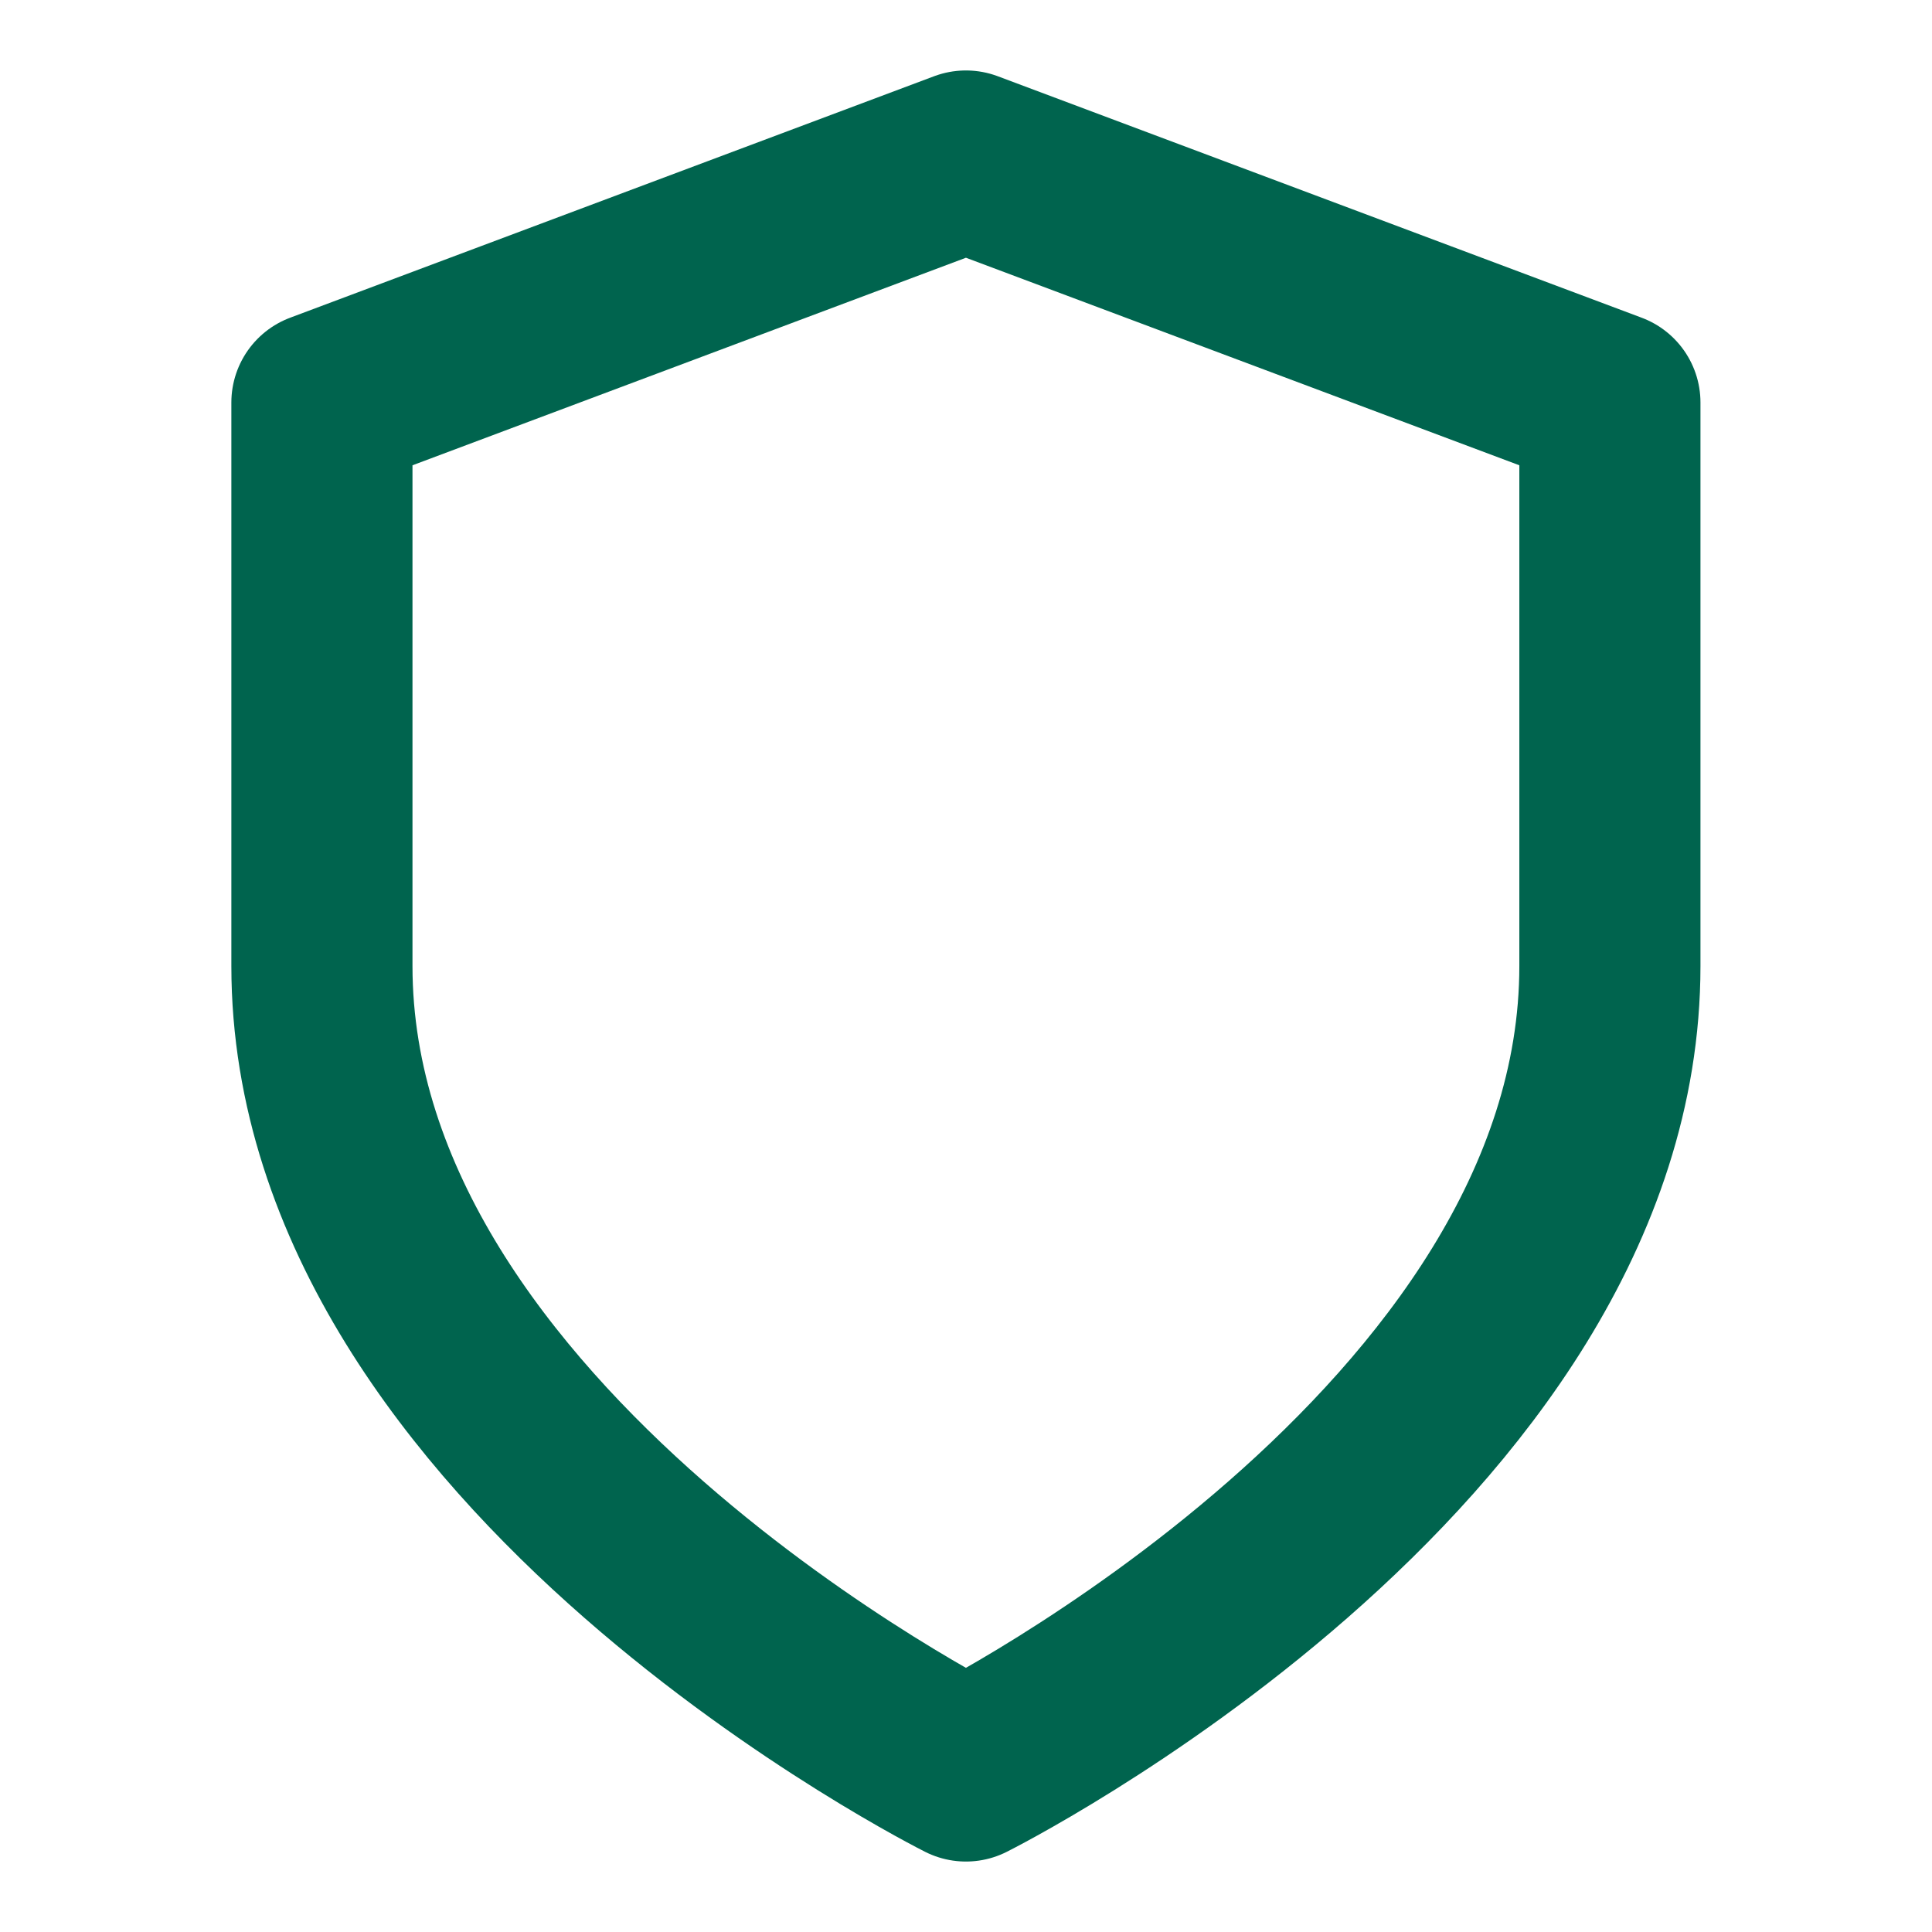
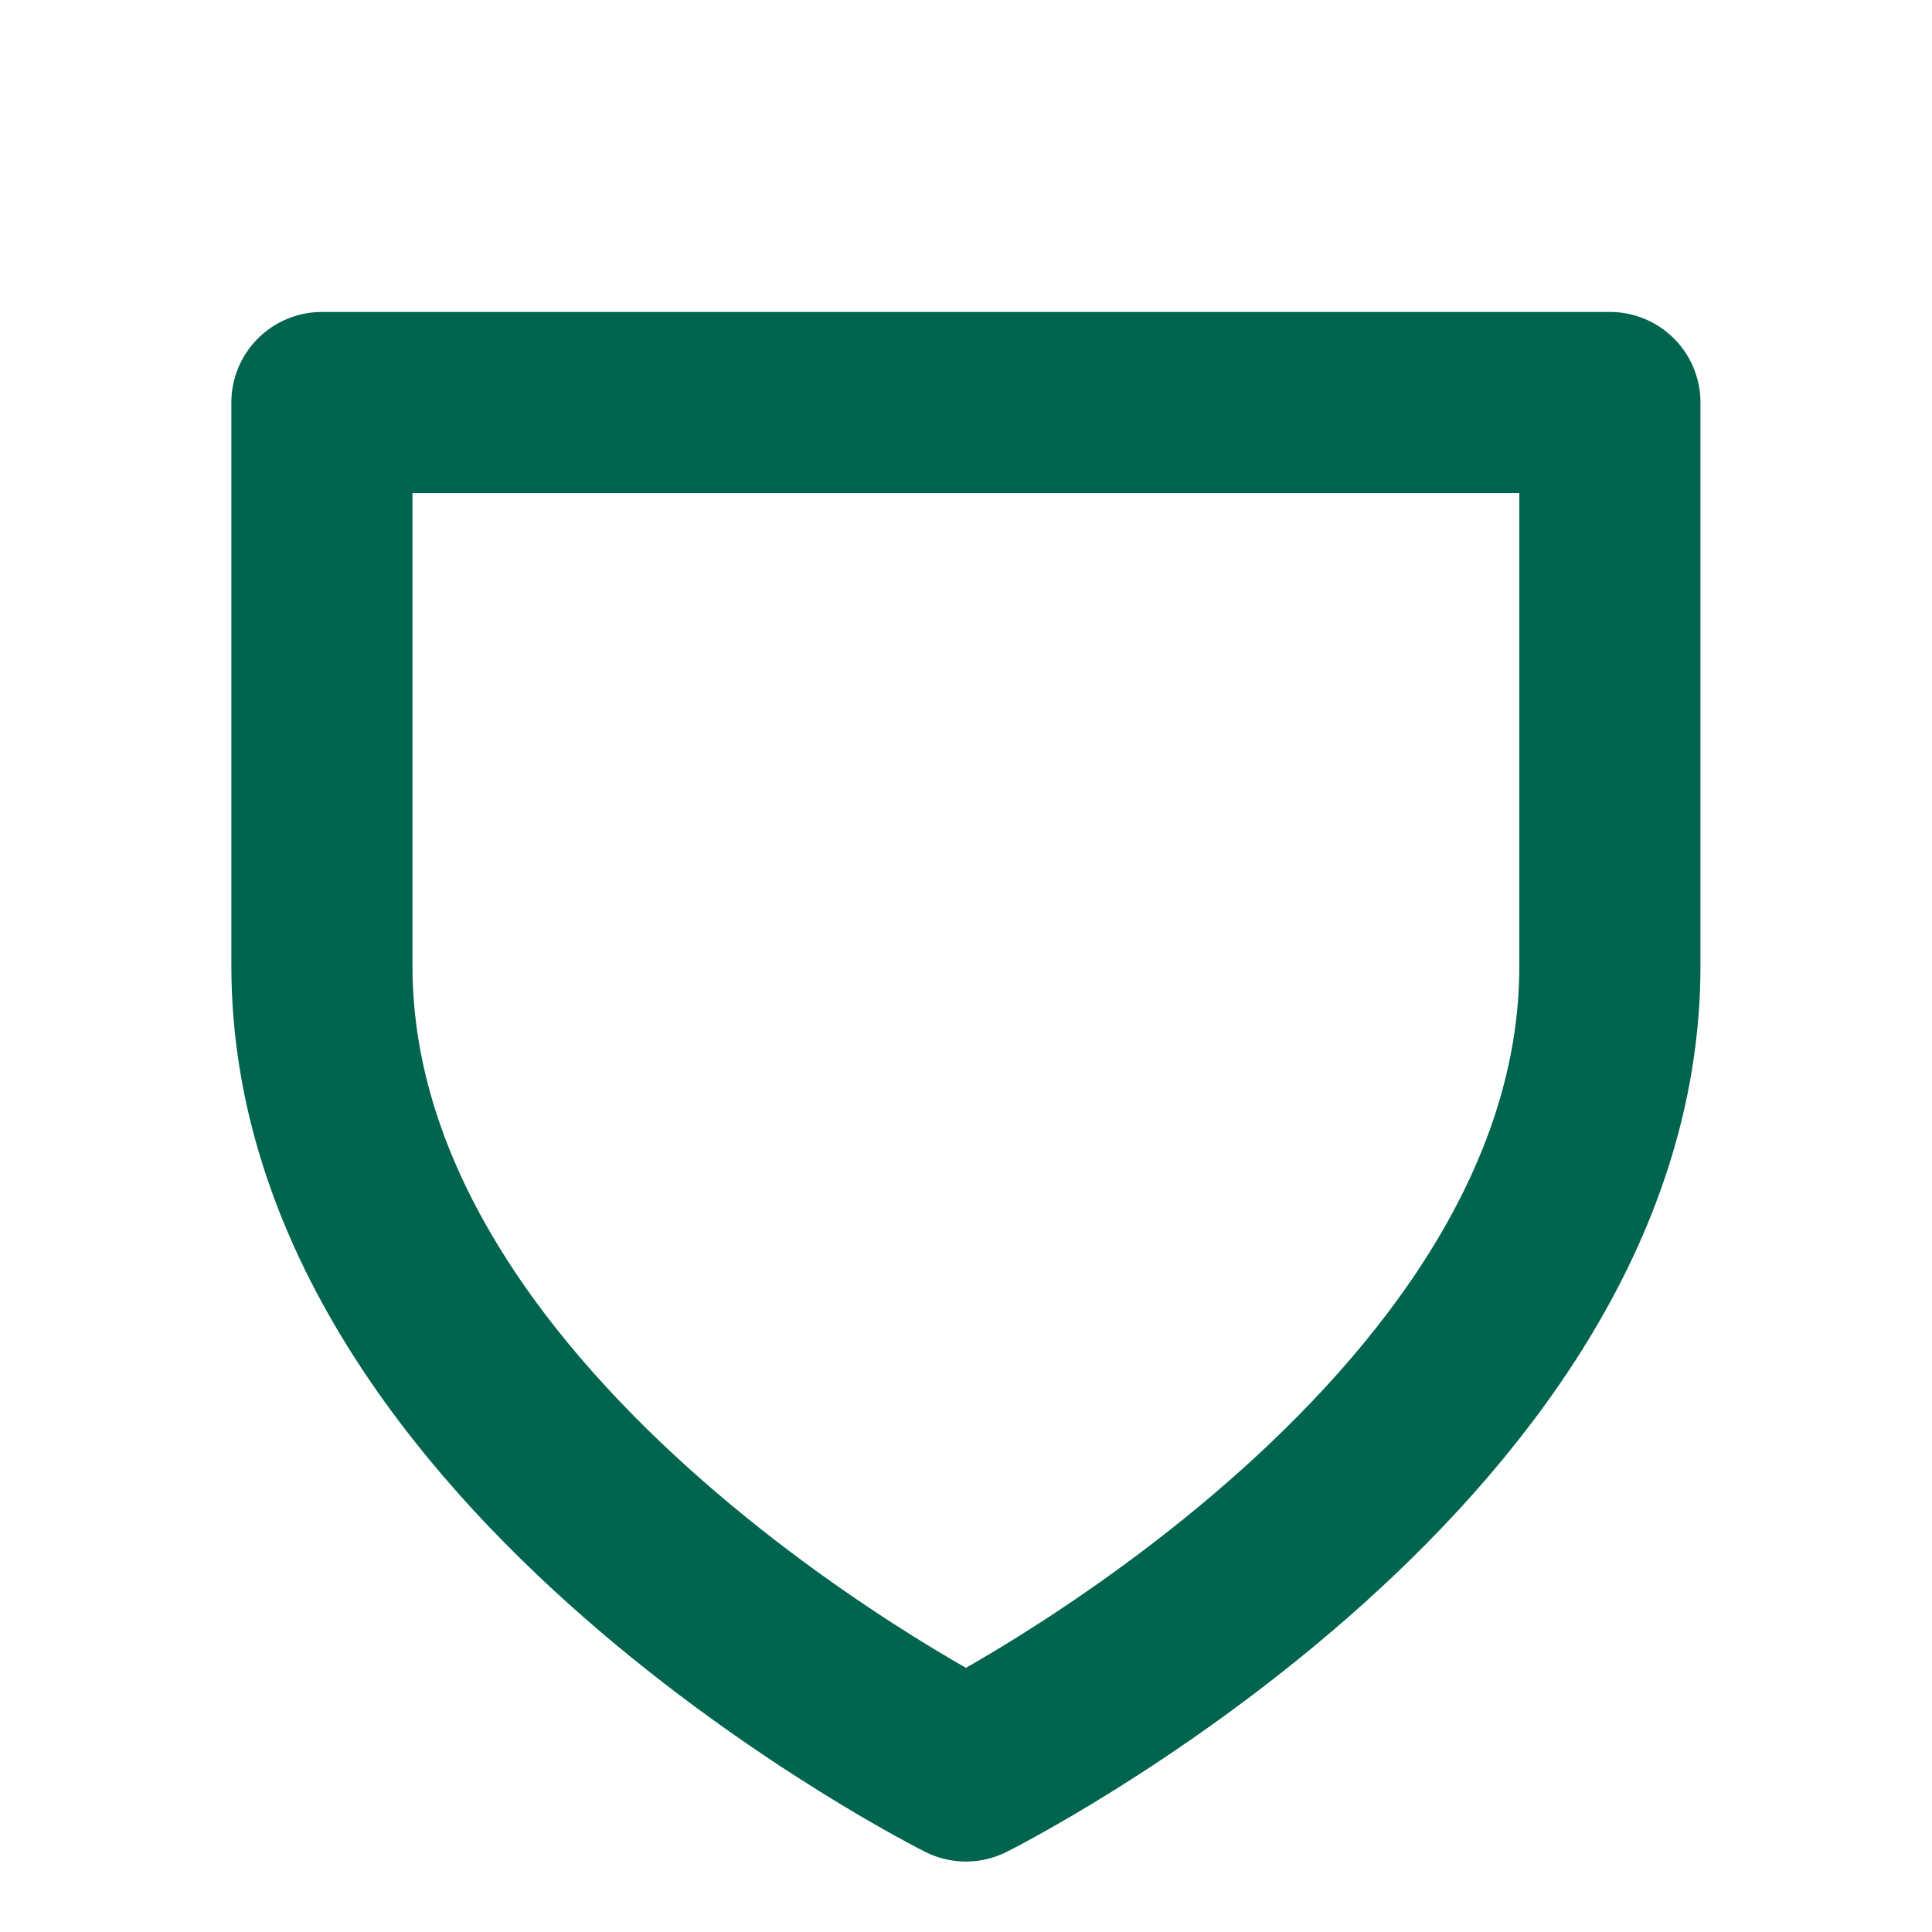
<svg xmlns="http://www.w3.org/2000/svg" width="32" height="32" viewBox="0 0 32 32" fill="none">
-   <path d="M15.999 29.333C15.999 29.333 26.665 24 26.665 16V6.667L15.999 2.667L5.332 6.667V16C5.332 24 15.999 29.333 15.999 29.333Z" stroke="#00644E" stroke-width="3" stroke-linecap="round" stroke-linejoin="round" />
+   <path d="M15.999 29.333C15.999 29.333 26.665 24 26.665 16V6.667L5.332 6.667V16C5.332 24 15.999 29.333 15.999 29.333Z" stroke="#00644E" stroke-width="3" stroke-linecap="round" stroke-linejoin="round" />
</svg>